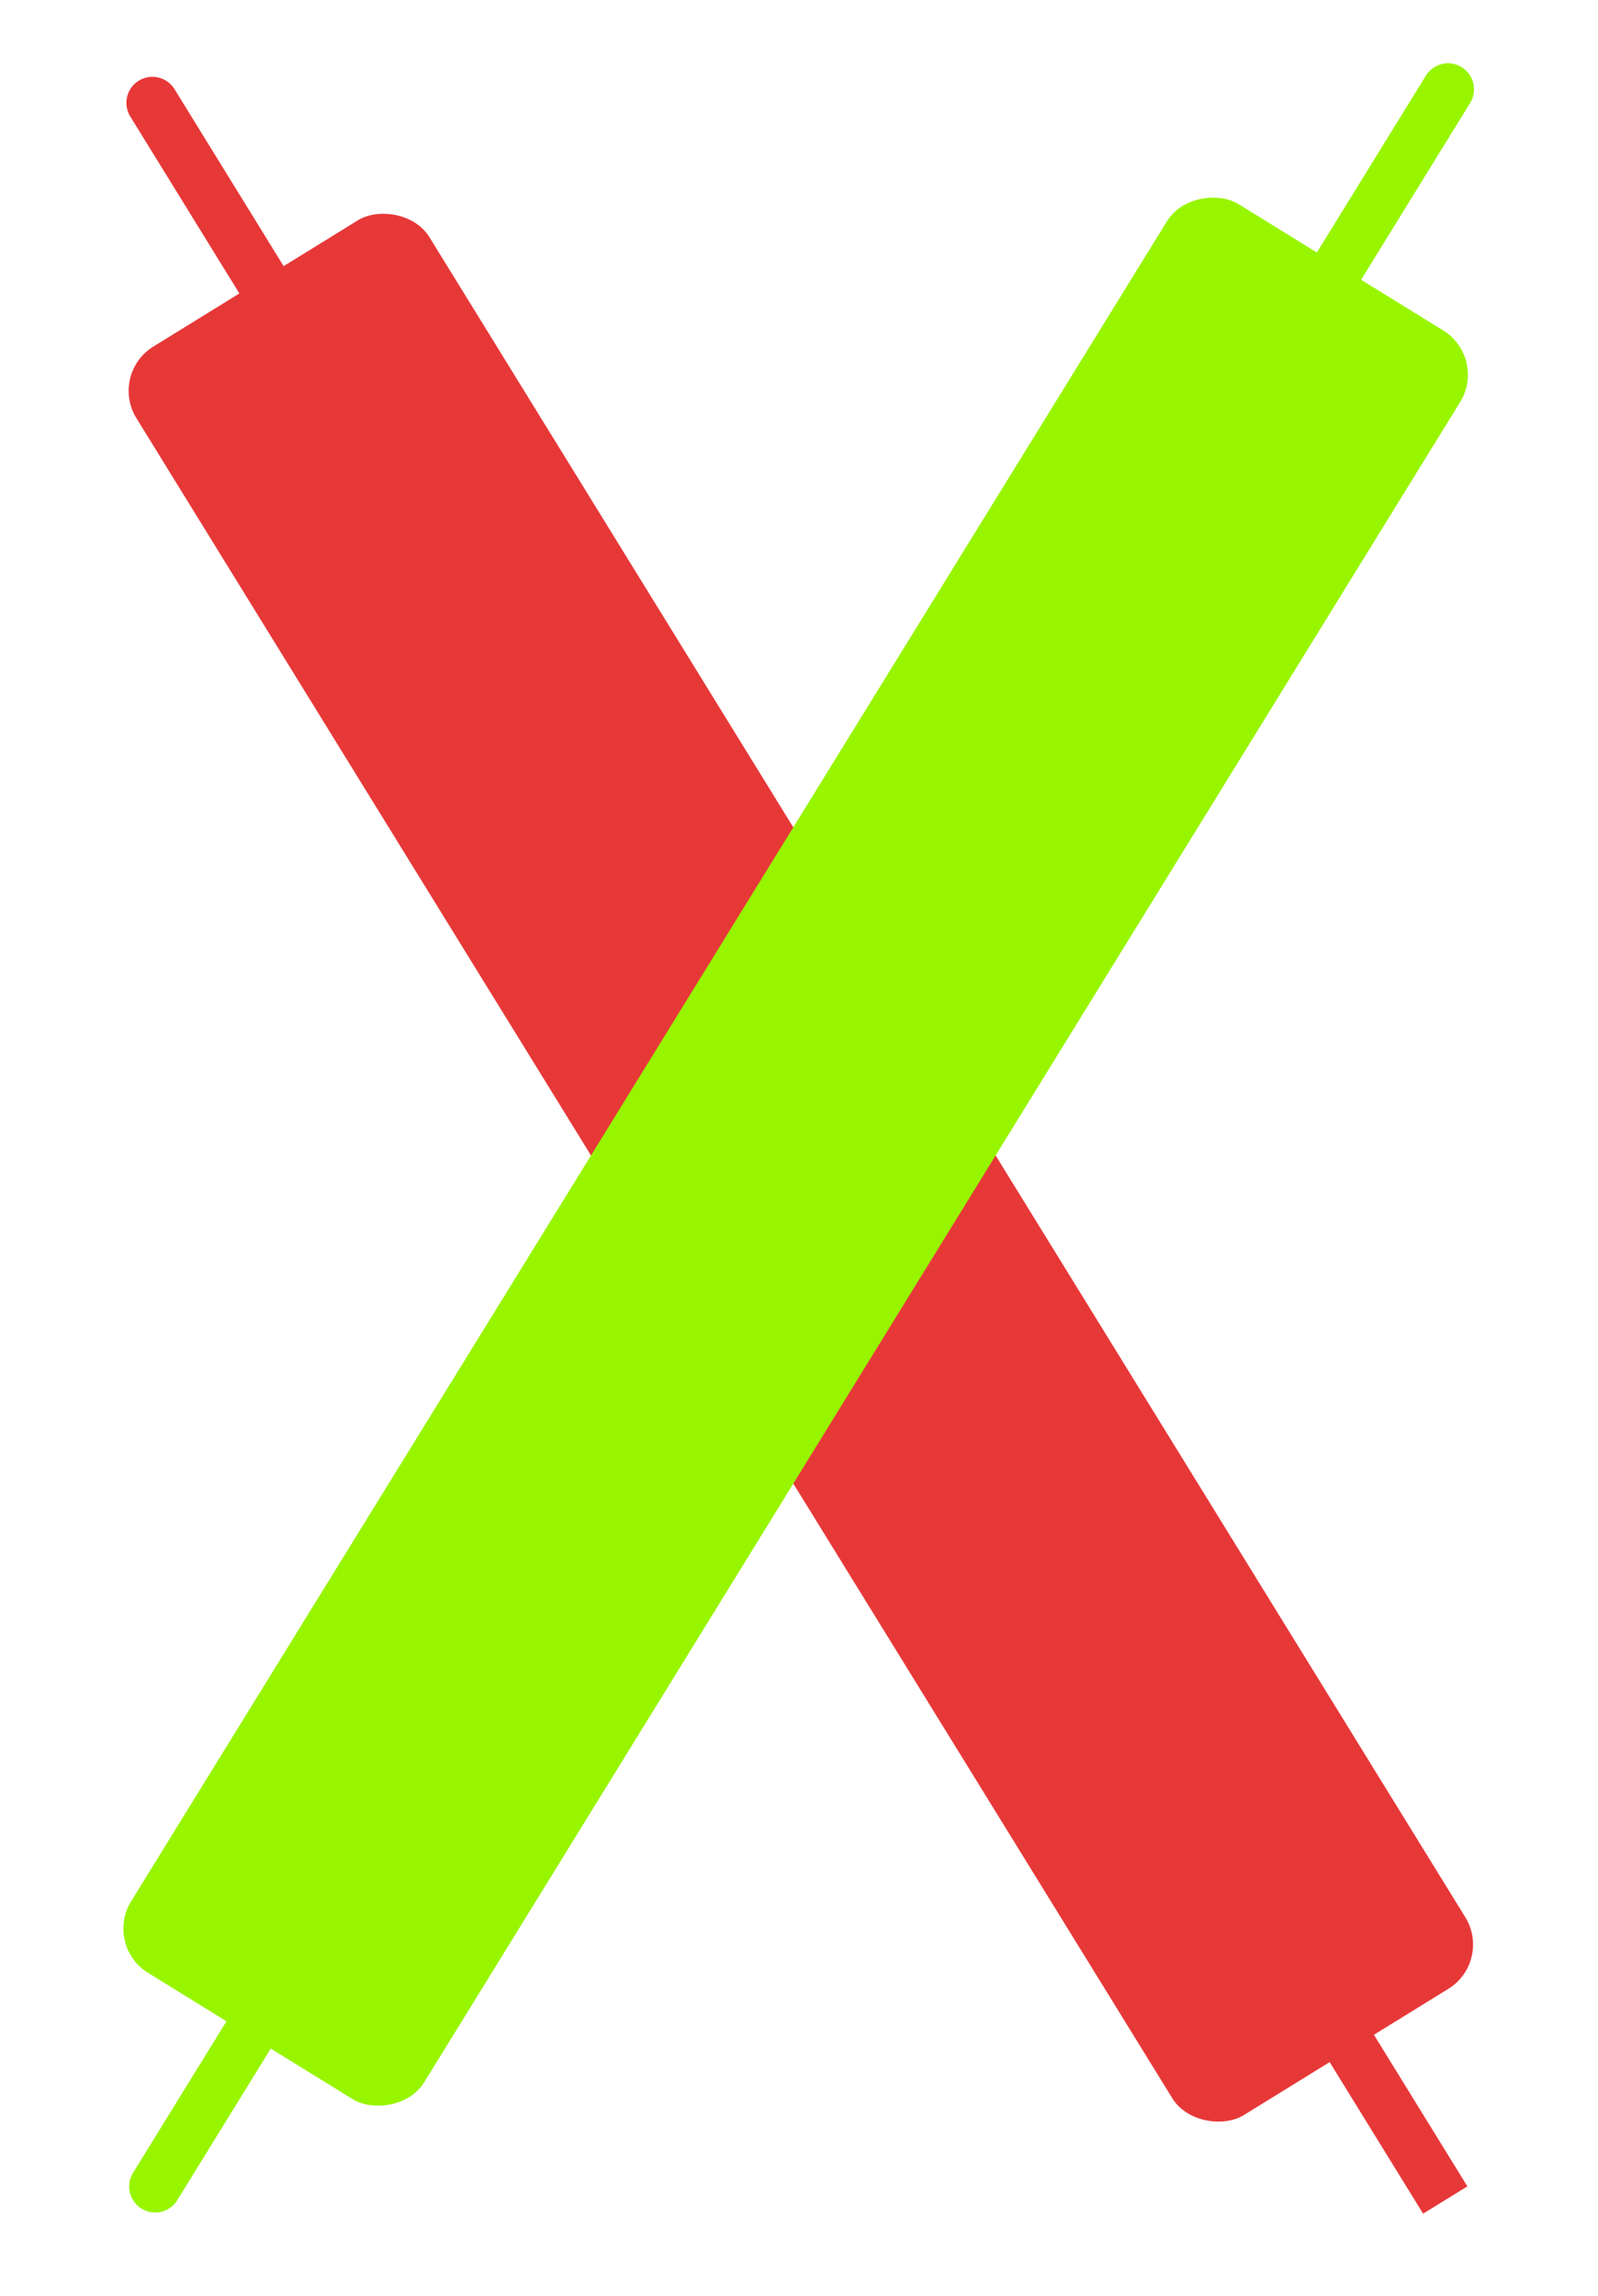
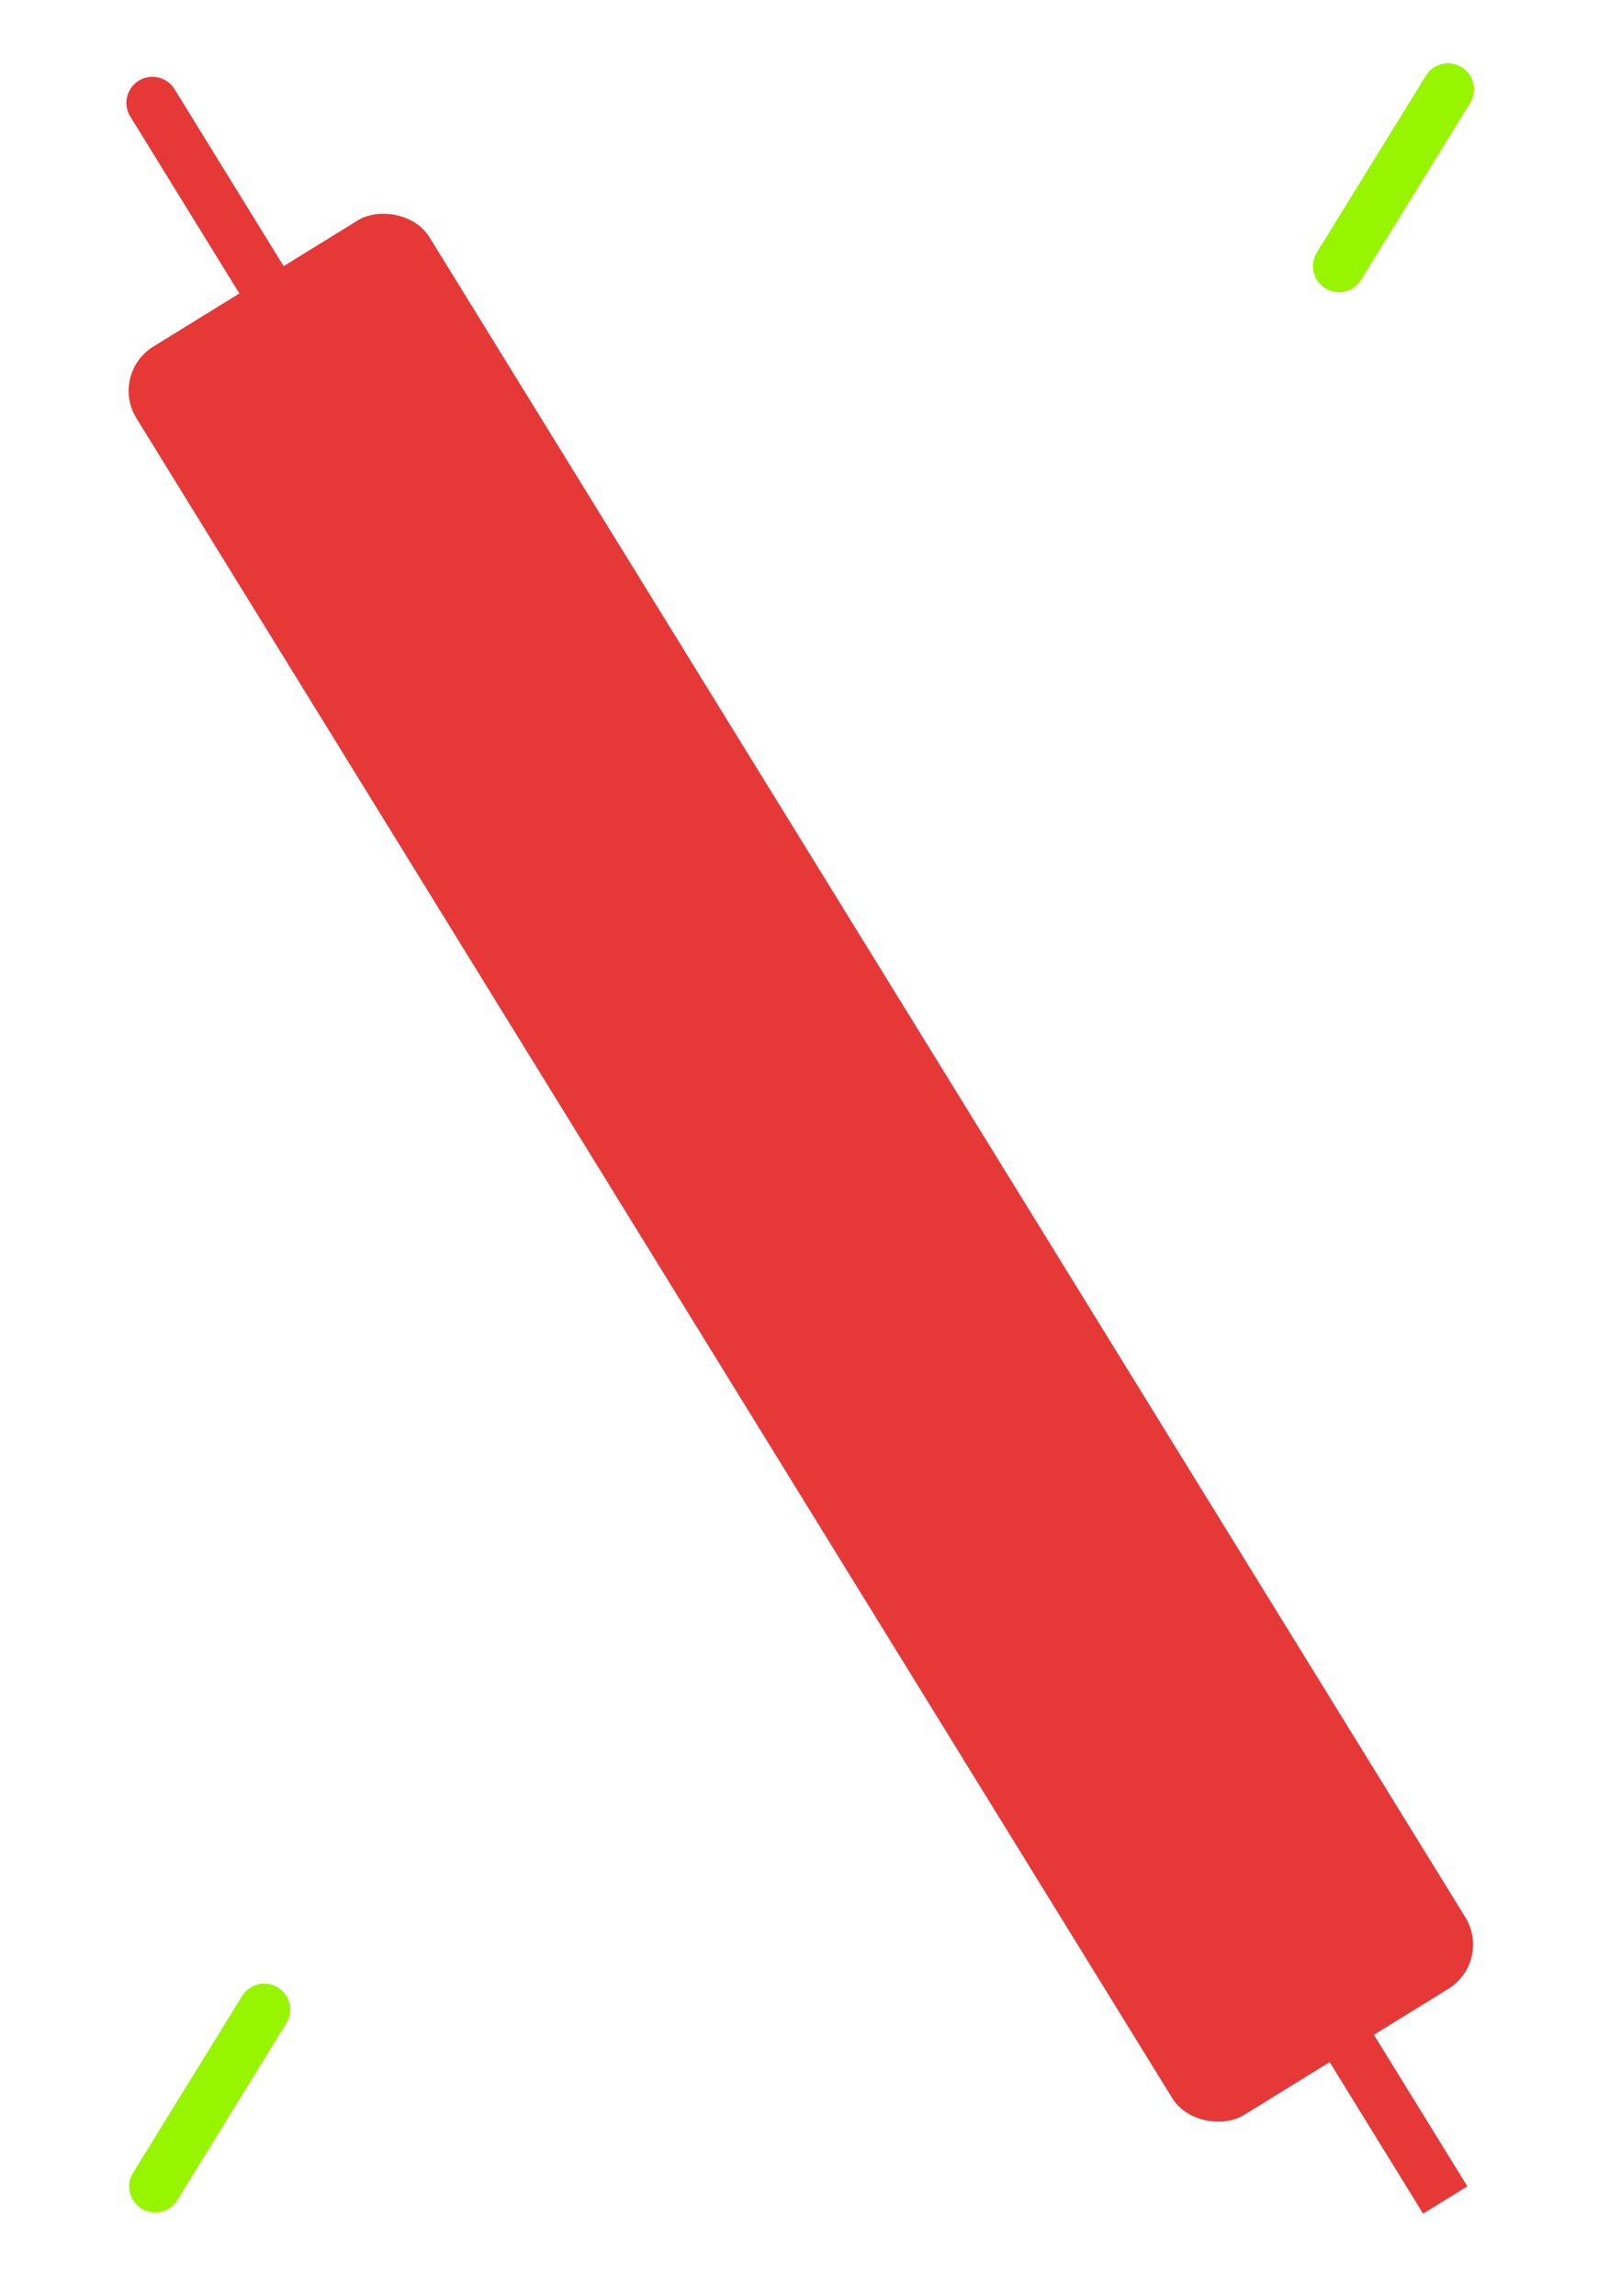
<svg xmlns="http://www.w3.org/2000/svg" width="133" height="191" viewBox="0 0 133 191" fill="none">
  <rect width="172.87" height="28.664" rx="4.328" transform="matrix(-0.525 -0.851 -0.851 0.525 124.229 163.164)" fill="#E73838" />
  <path d="M21.76 23.267L12.684 8.554" stroke="#E73838" stroke-width="4.328" stroke-linecap="round" />
  <line y1="-2.164" x2="17.287" y2="-2.164" transform="matrix(-0.525 -0.851 -0.851 0.525 118.444 184.139)" stroke="#E73838" stroke-width="4.328" />
-   <rect x="8.642" y="161.838" width="172.87" height="28.664" rx="4.328" transform="rotate(-58.33 8.642 161.838)" fill="#98F500" />
  <path d="M111.44 22.141L120.517 7.428" stroke="#98F500" stroke-width="4.328" stroke-linecap="round" />
  <path d="M12.915 181.878L21.991 167.165" stroke="#98F500" stroke-width="4.328" stroke-linecap="round" />
</svg>